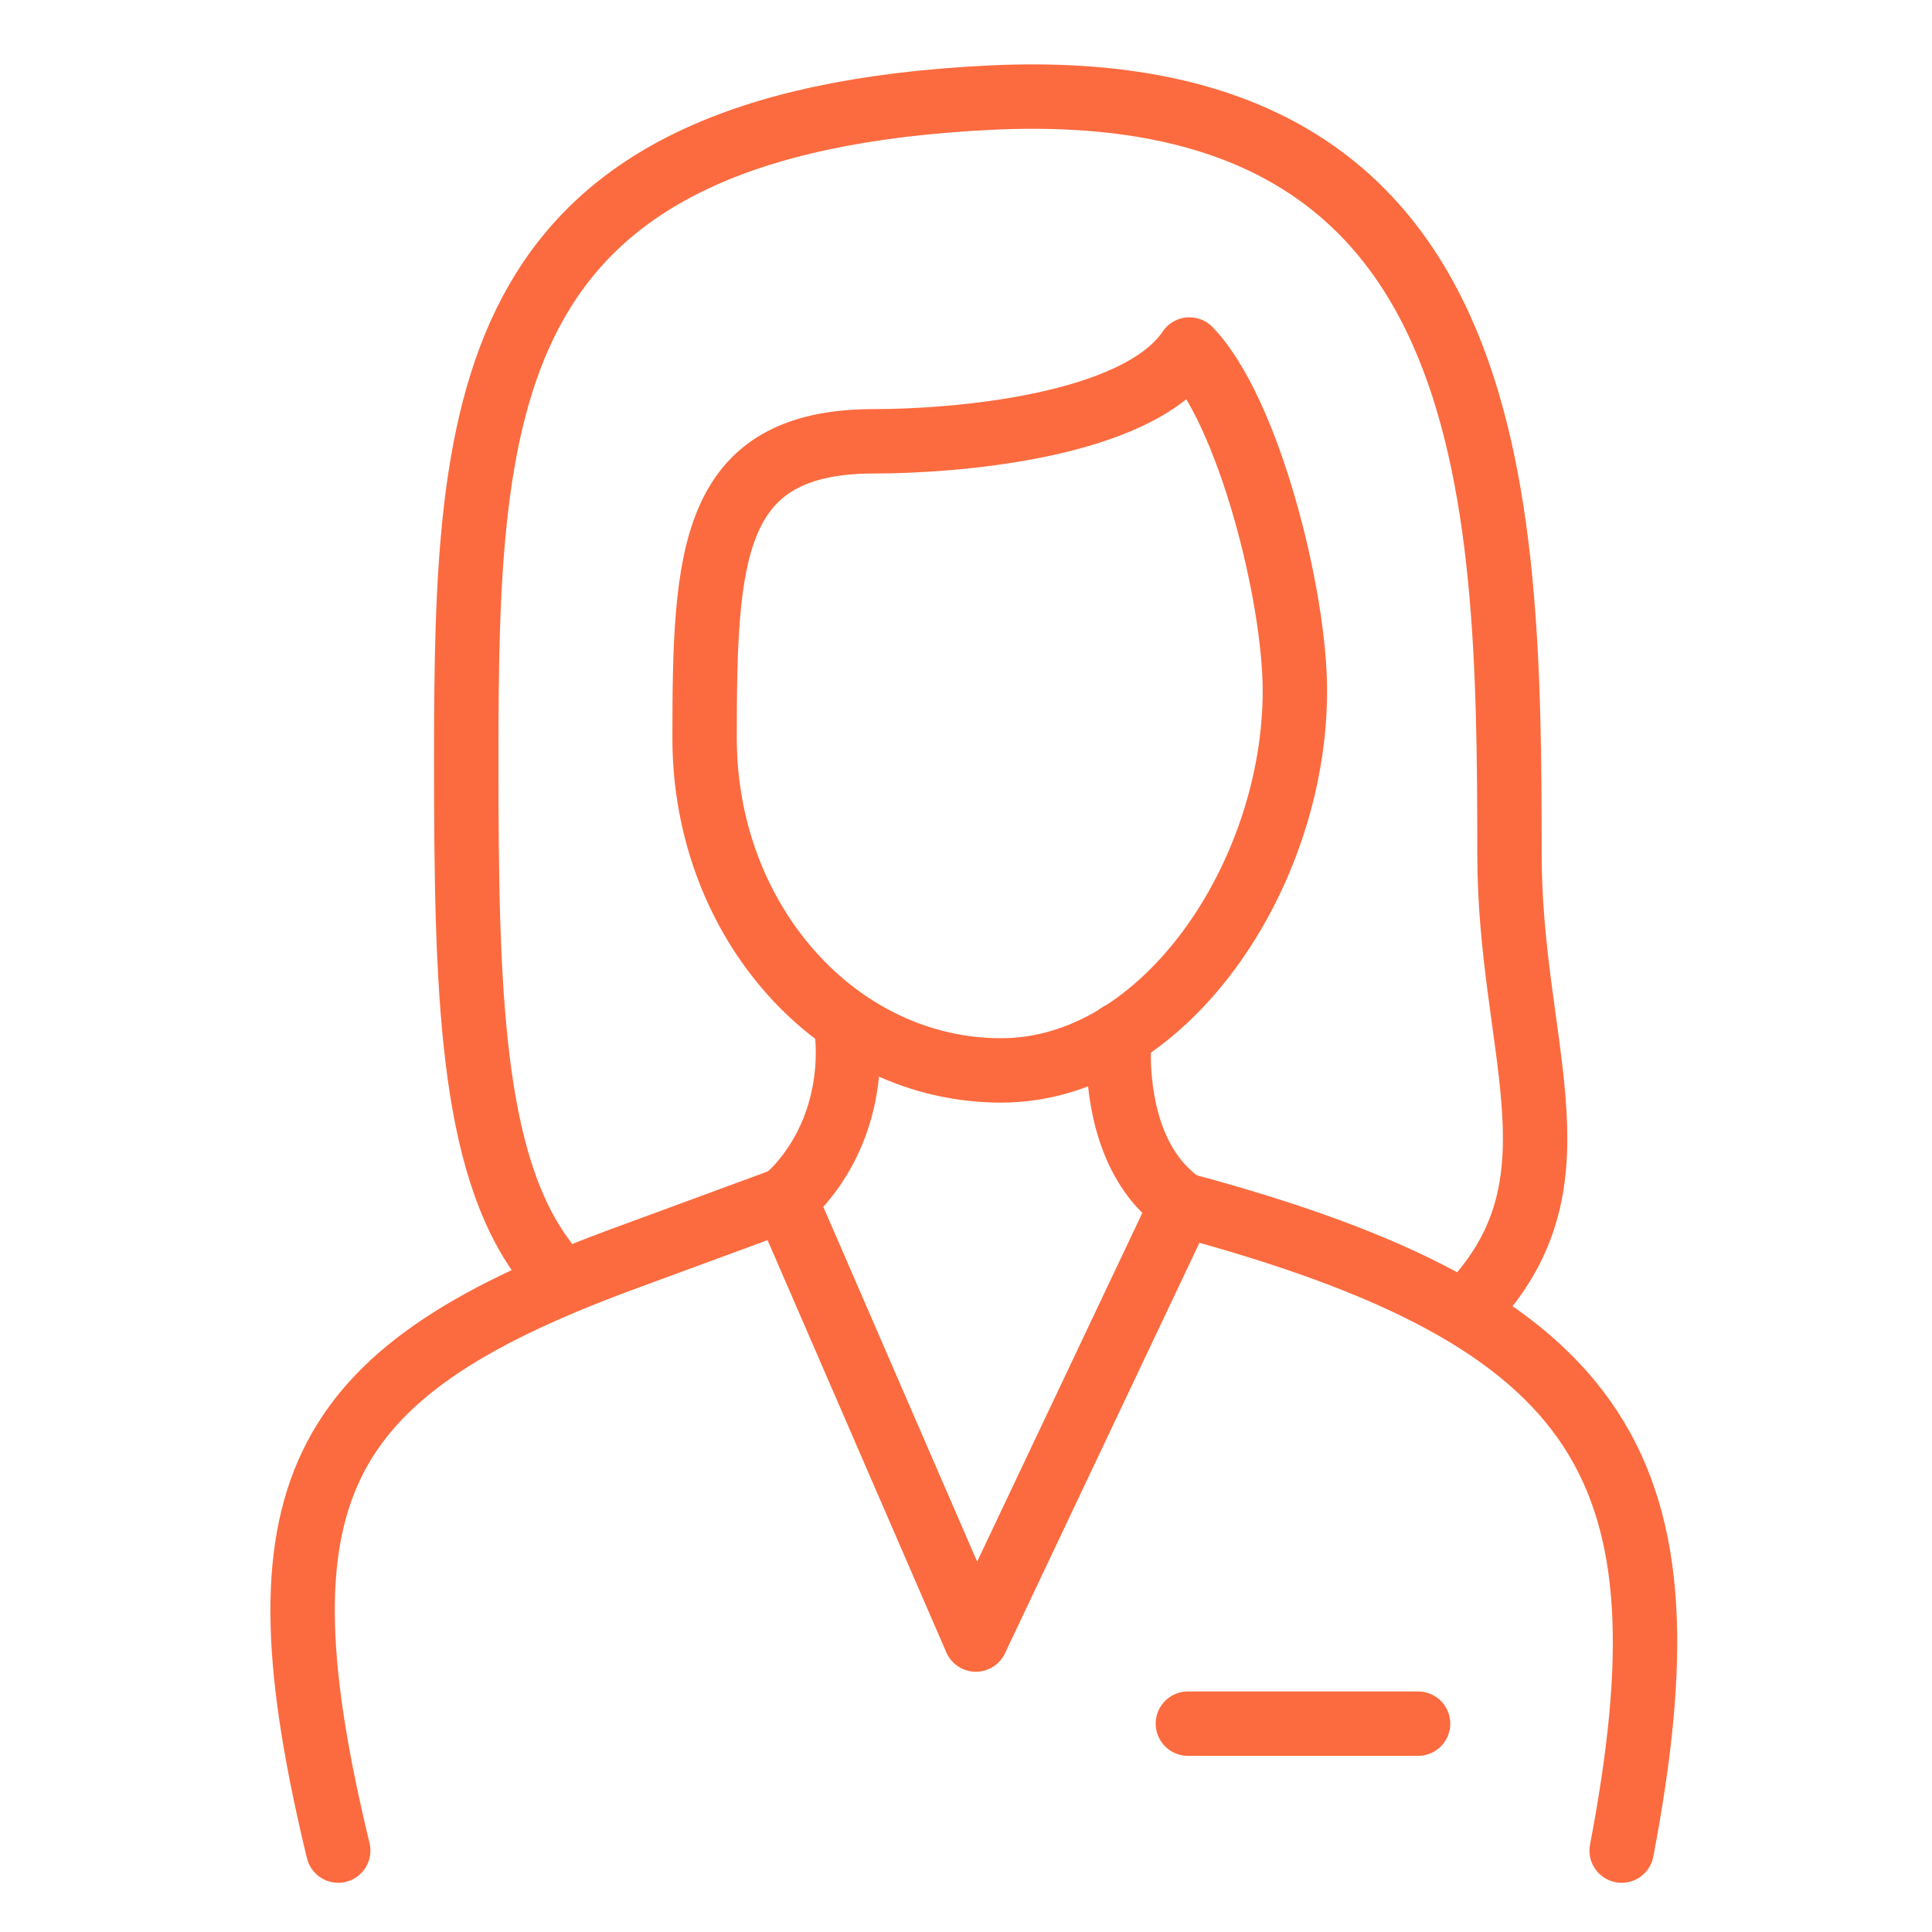
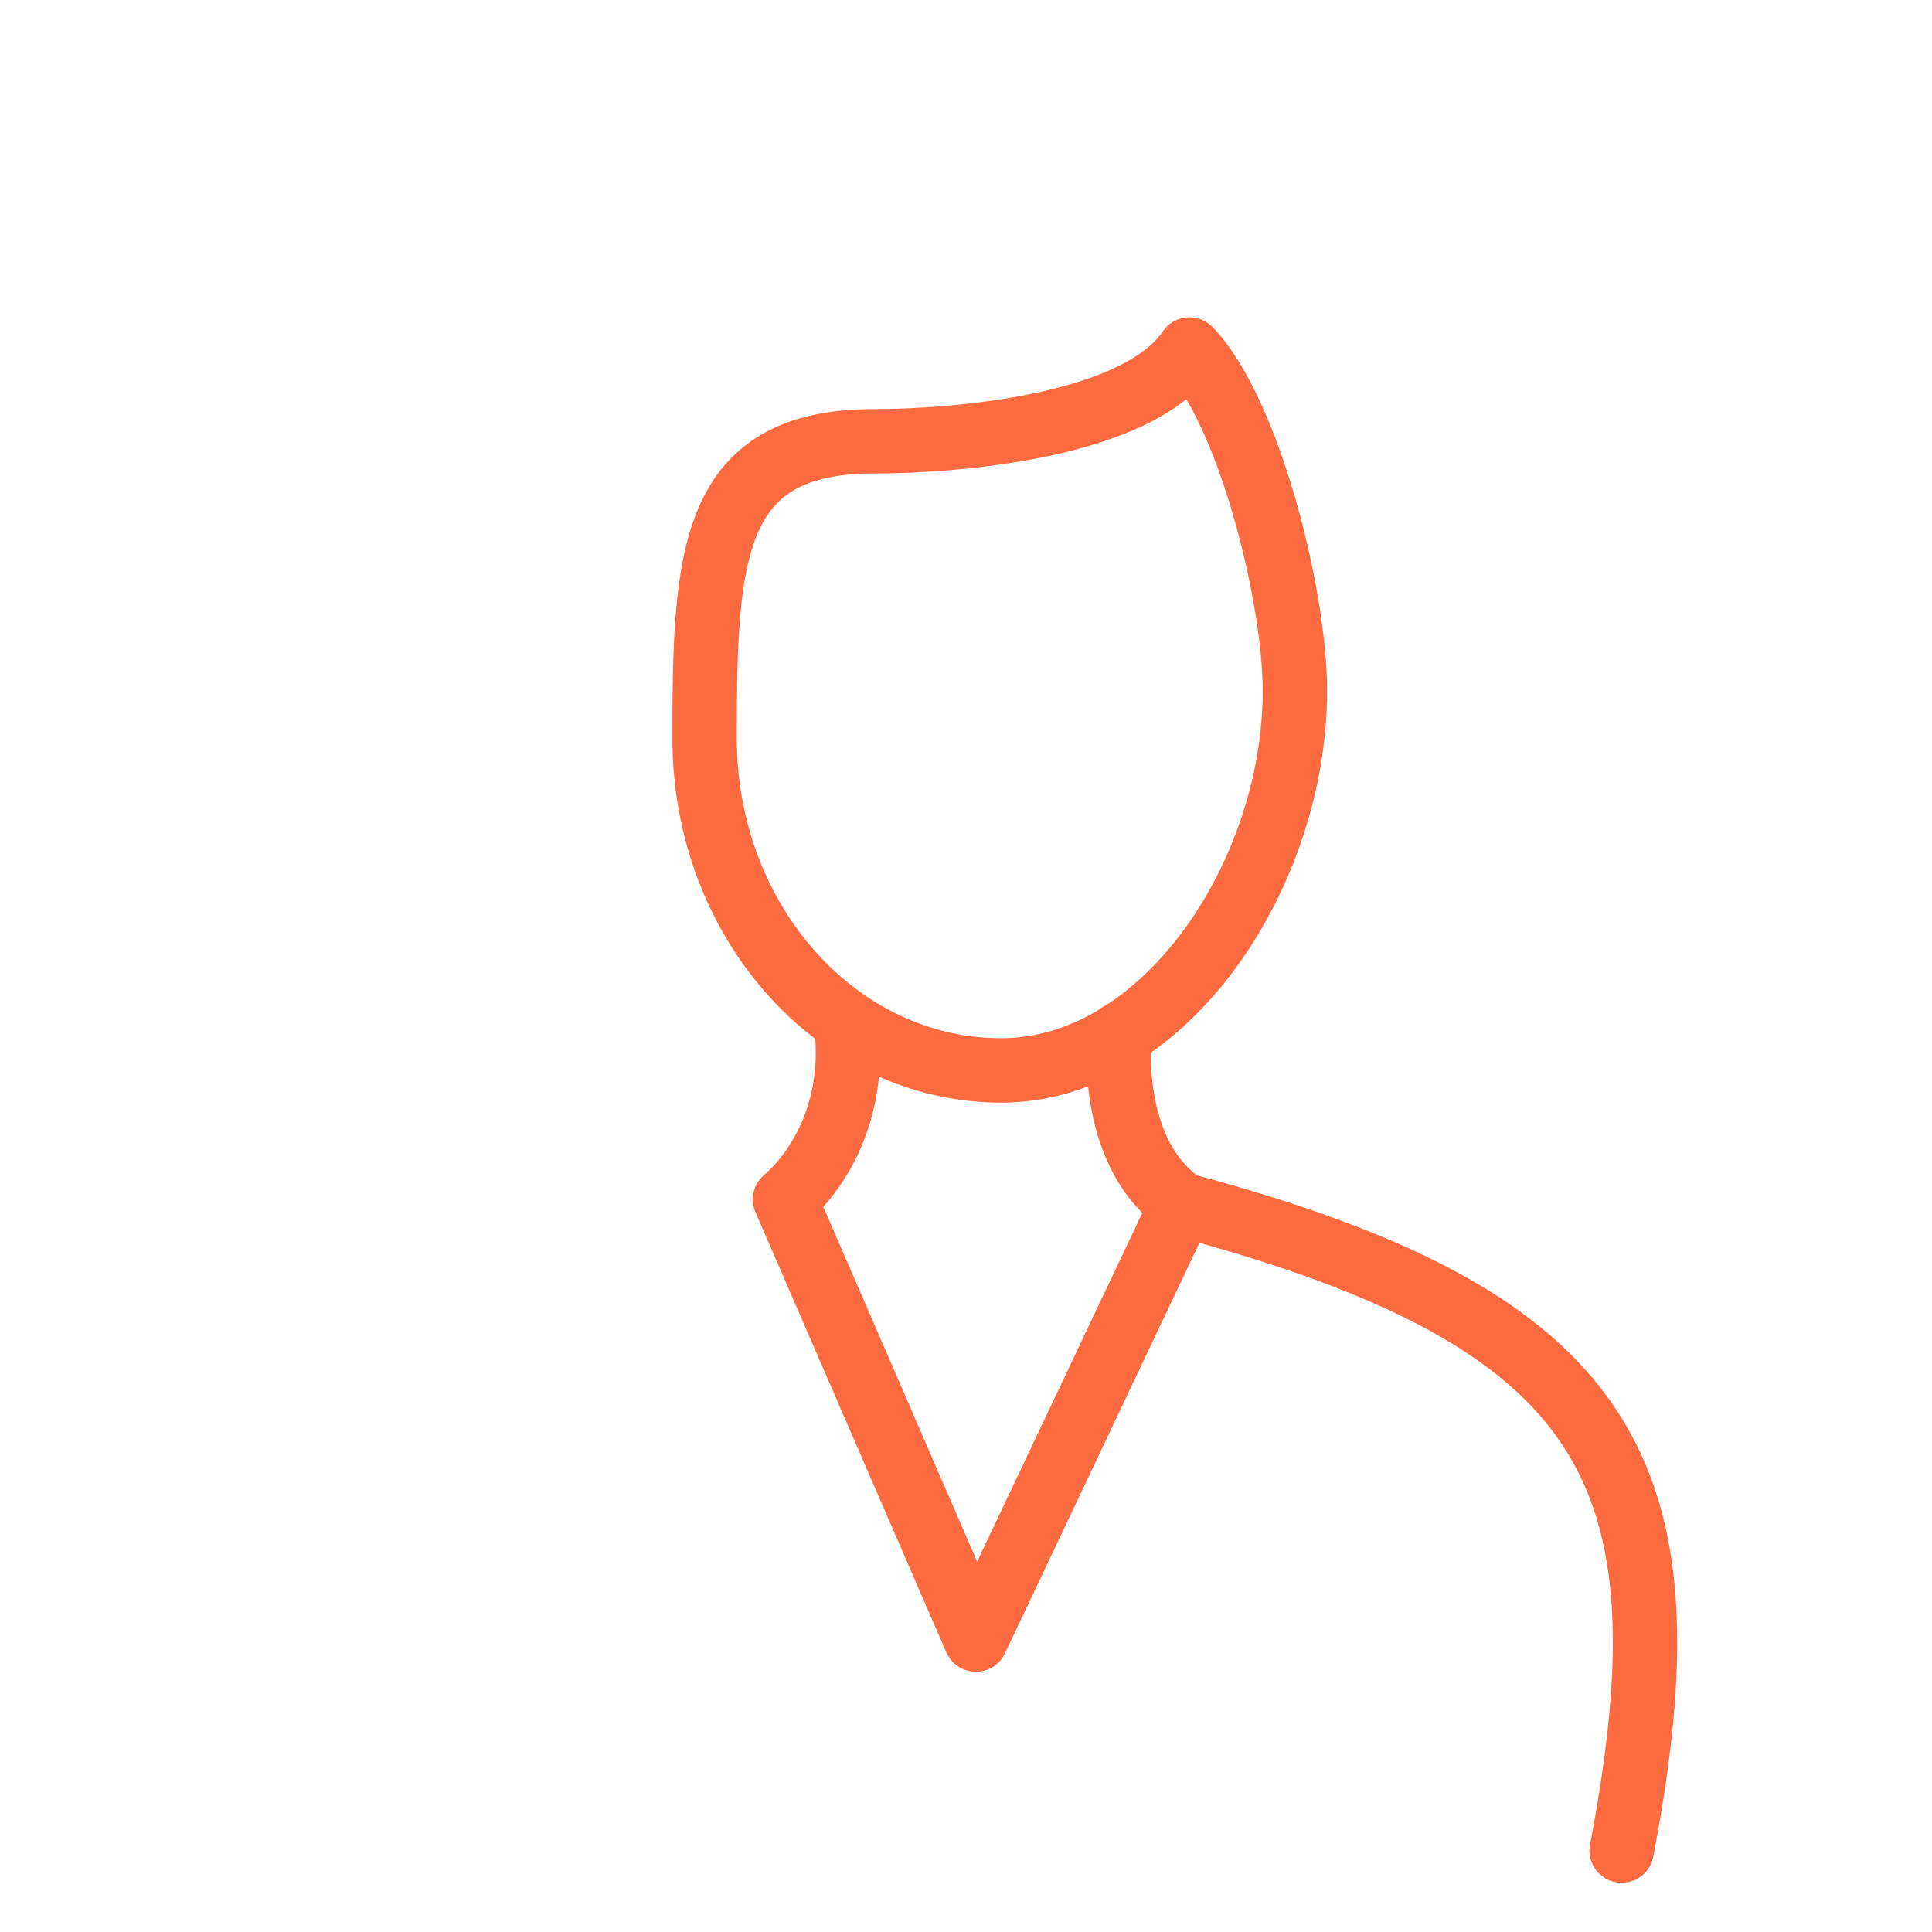
<svg xmlns="http://www.w3.org/2000/svg" width="60" height="60" viewBox="0 0 60 60" fill="none">
  <path d="M26.312 32.147C26.429 33.519 26.125 35.339 24.827 36.81C24.691 36.964 24.54 37.109 24.379 37.249L30.306 50.918L36.704 37.411C36.455 37.225 36.232 37.024 36.037 36.808C34.896 35.541 34.657 33.556 34.762 32.13" stroke="#FC6B3F" stroke-width="2" stroke-linecap="round" stroke-linejoin="round" />
  <path d="M50.362 57.472C52.605 45.714 50.079 40.99 36.705 37.41" stroke="#FC6B3F" stroke-width="2" stroke-linecap="round" stroke-linejoin="round" />
-   <path d="M24.379 37.248L19.153 39.172C9.73 42.693 7.833 46.429 10.504 57.472" stroke="#FC6B3F" stroke-width="2" stroke-linecap="round" stroke-linejoin="round" />
-   <path d="M44.039 53.529H36.891" stroke="#FC6B3F" stroke-width="2" stroke-linecap="round" stroke-linejoin="round" />
  <path d="M27.145 13.705C29.554 13.705 35.298 13.284 36.939 10.854C38.763 12.738 40.214 18.458 40.214 21.457C40.214 27.153 36.177 33.243 31.092 33.243C26.006 33.243 21.882 28.625 21.882 22.928C21.882 17.232 22.058 13.705 27.144 13.705H27.145Z" stroke="#FC6B3F" stroke-width="2" stroke-linecap="round" stroke-linejoin="round" />
-   <path d="M45.957 40.227C49.18 36.475 46.878 32.477 46.878 26.504C46.878 15.159 46.585 2.269 30.756 3.032C14.926 3.797 14.48 12.229 14.48 23.573C14.48 30.7 14.604 36.12 16.923 39.166" stroke="#FC6B3F" stroke-width="2" stroke-linecap="round" stroke-linejoin="round" />
</svg>